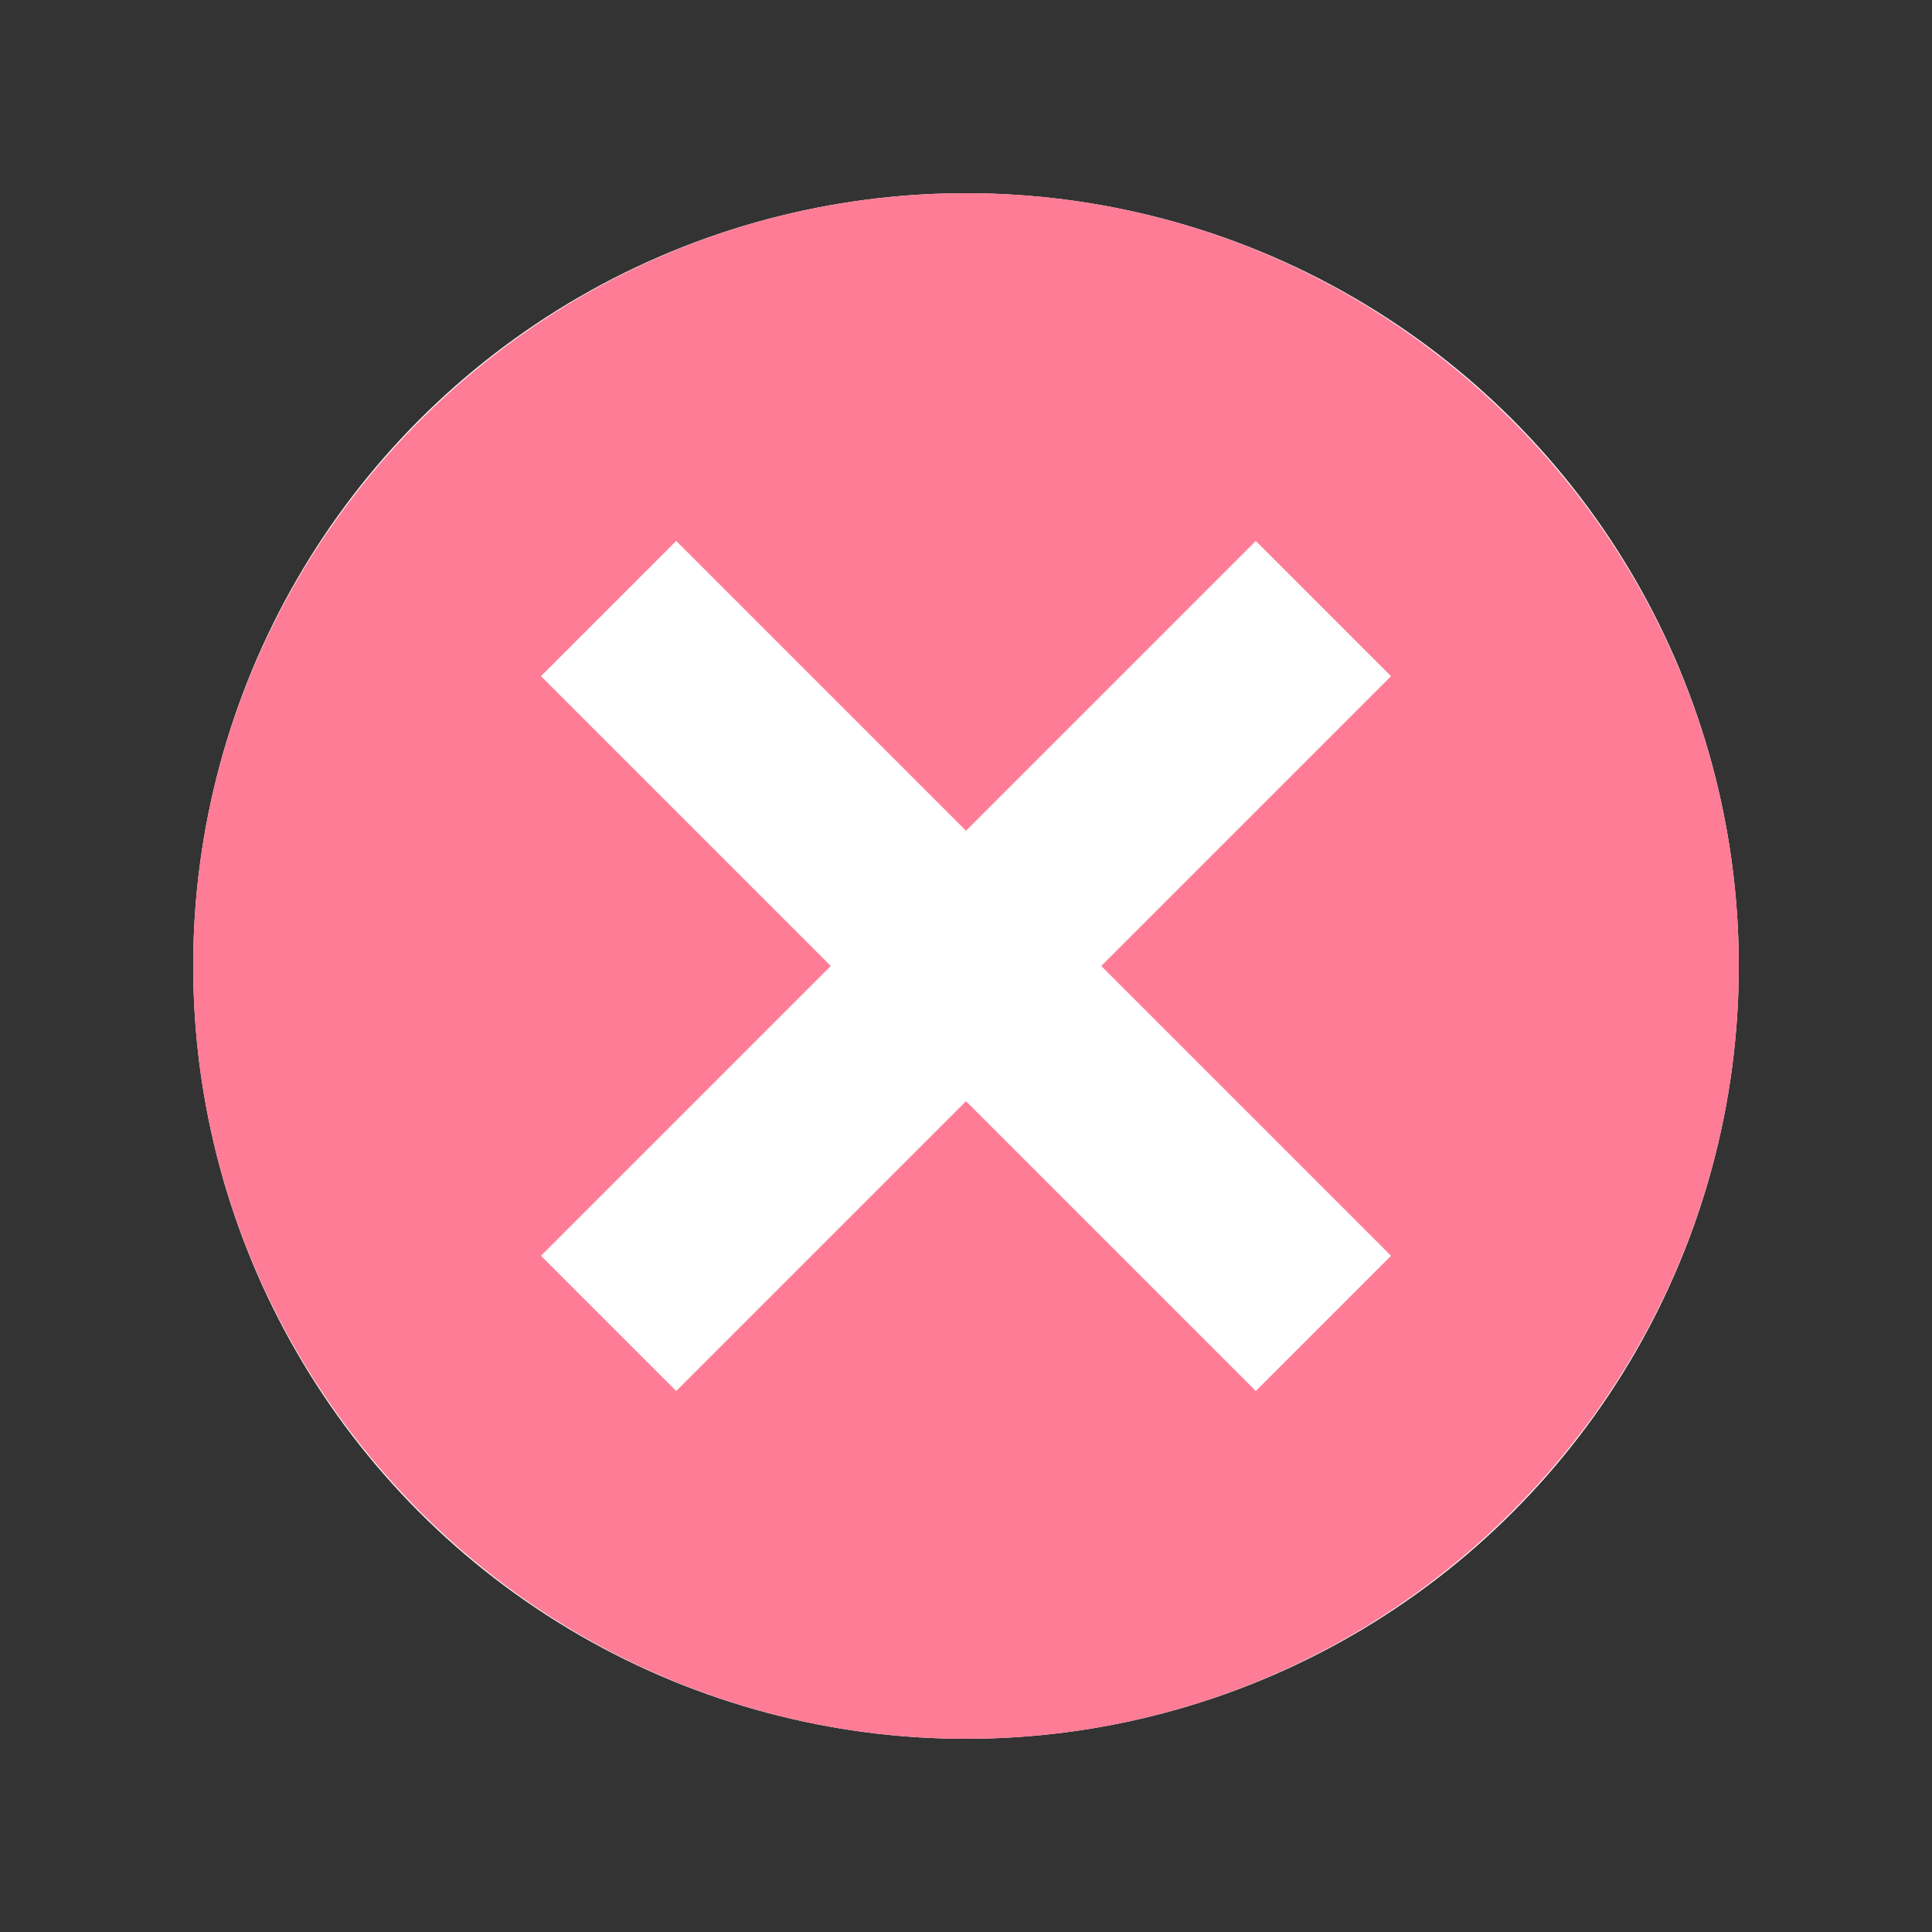
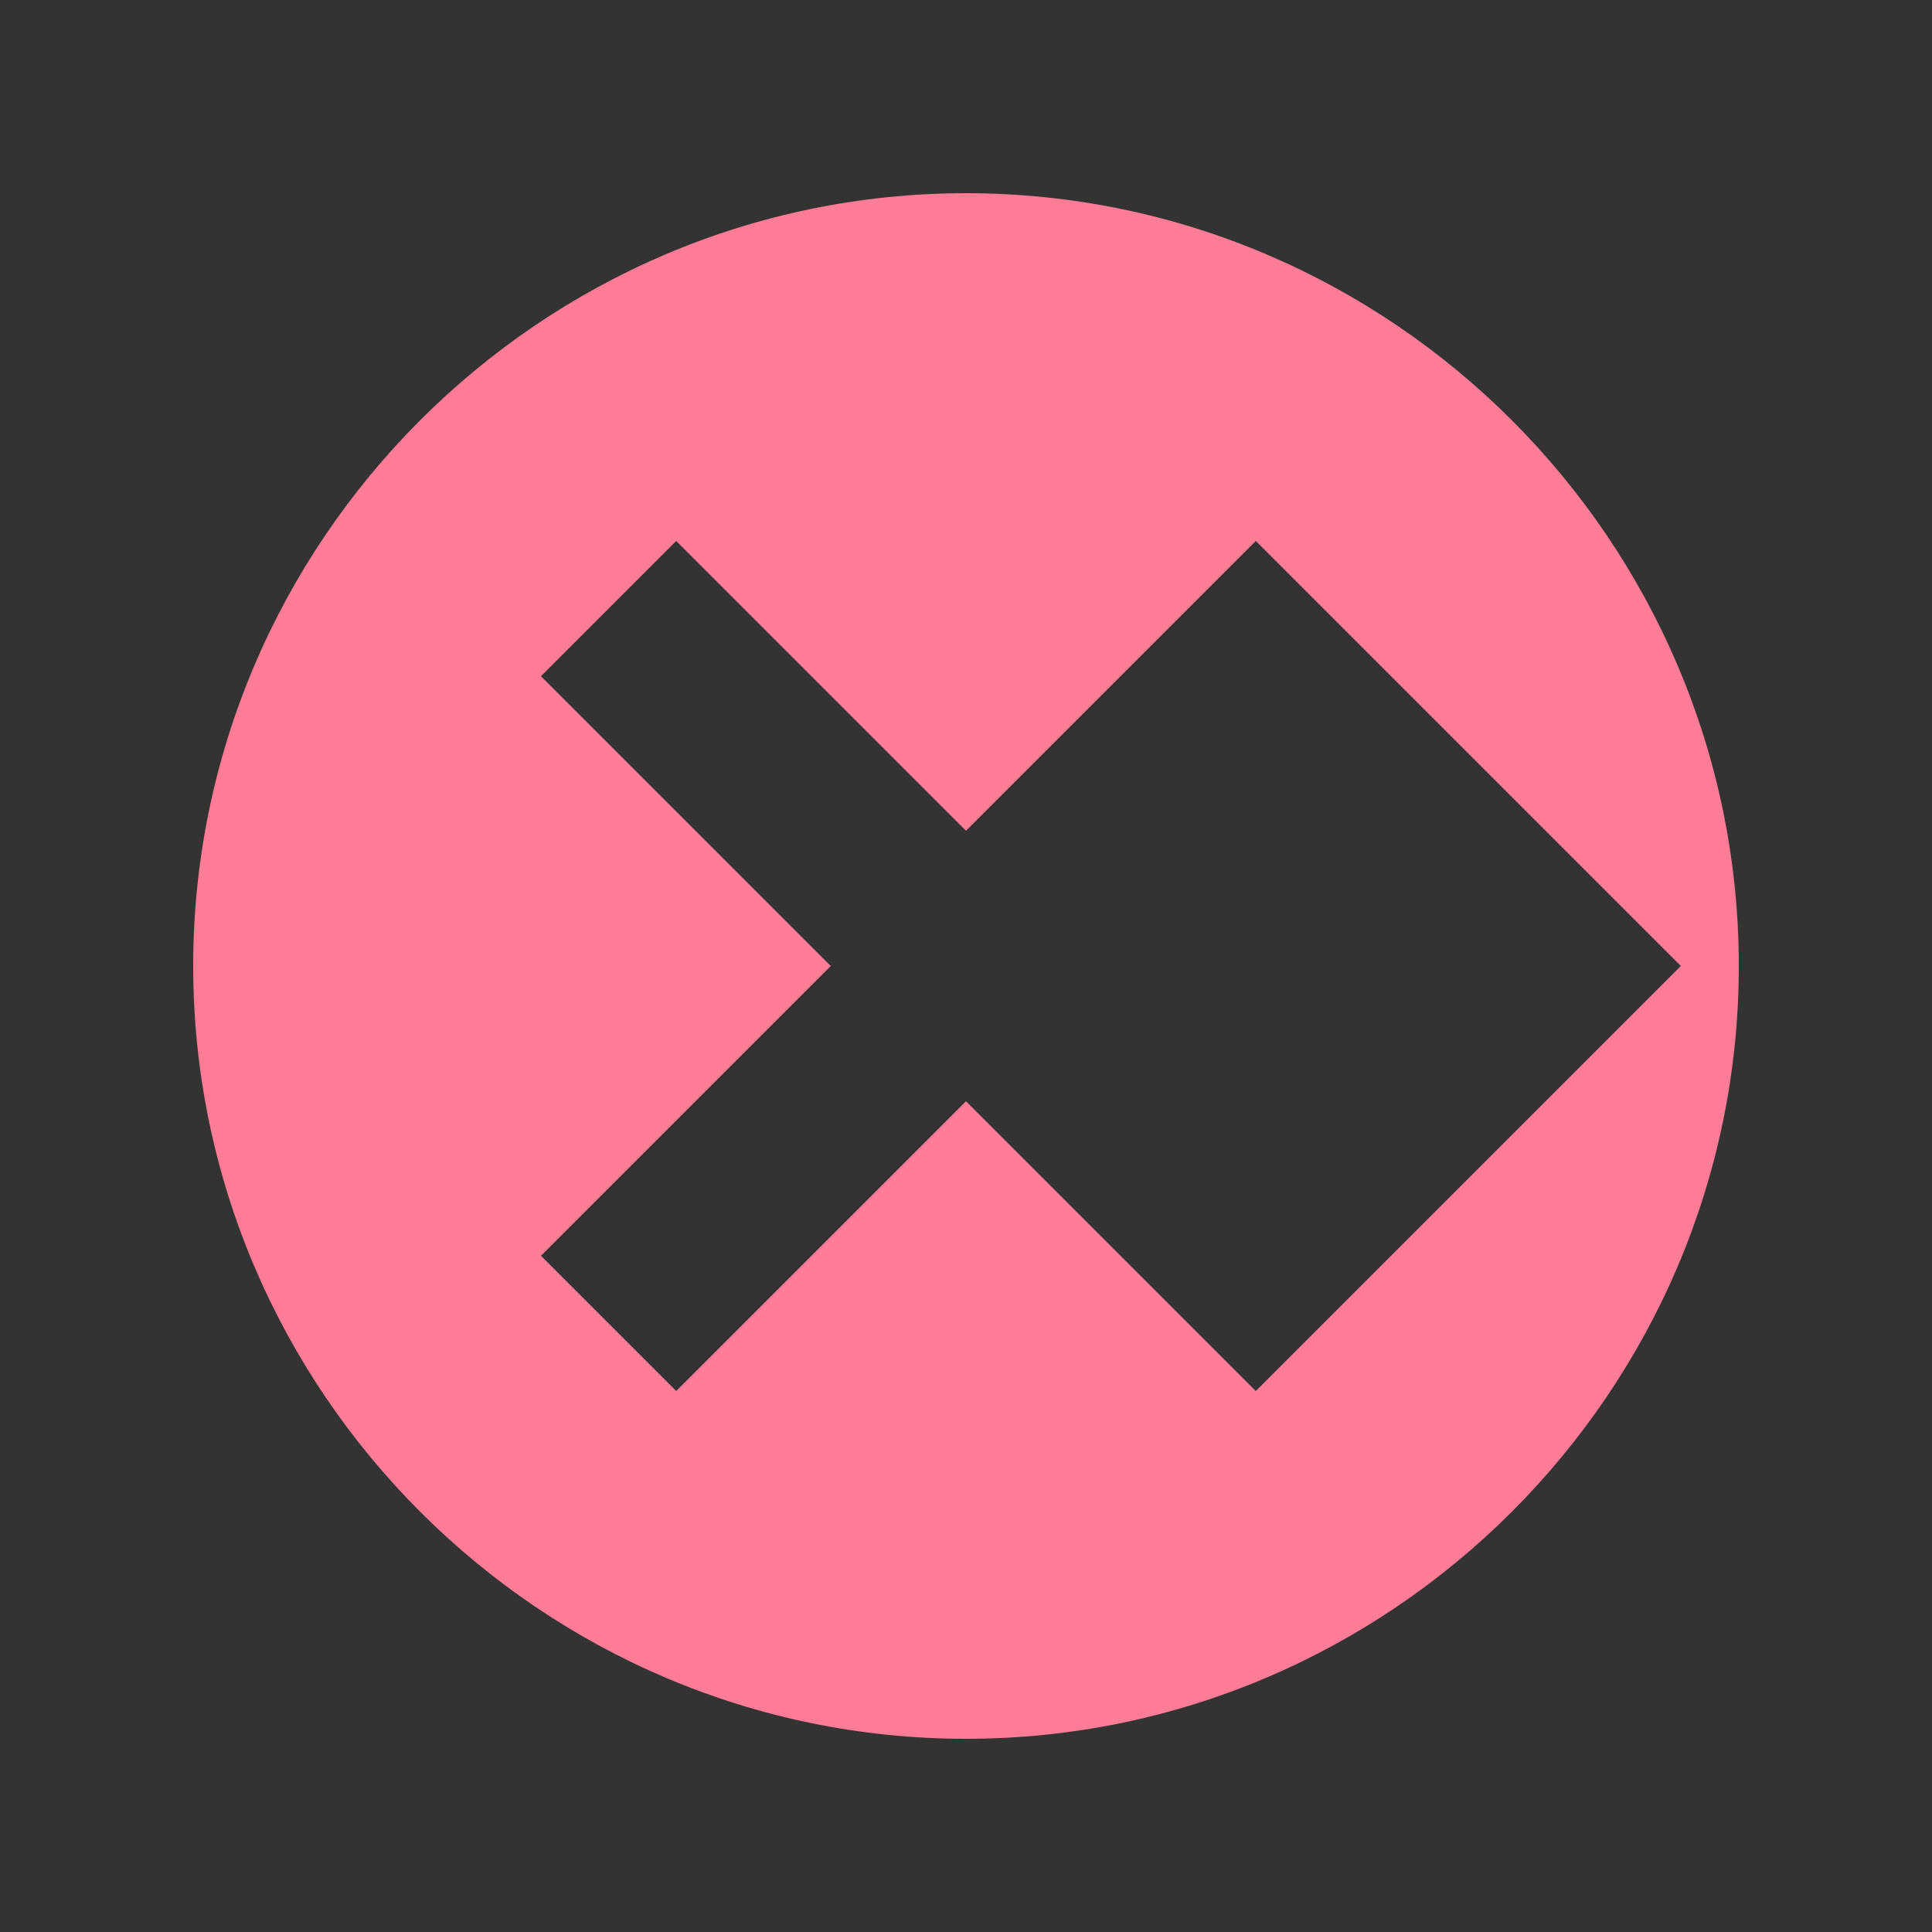
<svg xmlns="http://www.w3.org/2000/svg" version="1.1" id="圖層_1" x="0px" y="0px" viewBox="0 0 10 10" style="enable-background:new 0 0 10 10;" xml:space="preserve">
  <rect x="0" y="0" width="10" height="10" fill="#333333" stroke="none" />
  <style type="text/css">
	.st0{fill:#FFFFFF;}
	.st1{fill:#FE7C96;}
</style>
-   <circle class="st0" cx="5" cy="5" r="4" />
-   <path class="st1" d="M5,1C2.8,1,1,2.8,1,5s1.8,4,4,4s4-1.8,4-4S7.2,1,5,1z M3.5,2.8L5,4.3l1.5-1.5l0.7,0.7L5.7,5l1.5,1.5L6.5,7.2  L5,5.7L3.5,7.2L2.8,6.5L4.3,5L2.8,3.5L3.5,2.8z" />
+   <path class="st1" d="M5,1C2.8,1,1,2.8,1,5s1.8,4,4,4s4-1.8,4-4S7.2,1,5,1z M3.5,2.8L5,4.3l1.5-1.5l0.7,0.7l1.5,1.5L6.5,7.2  L5,5.7L3.5,7.2L2.8,6.5L4.3,5L2.8,3.5L3.5,2.8z" />
</svg>